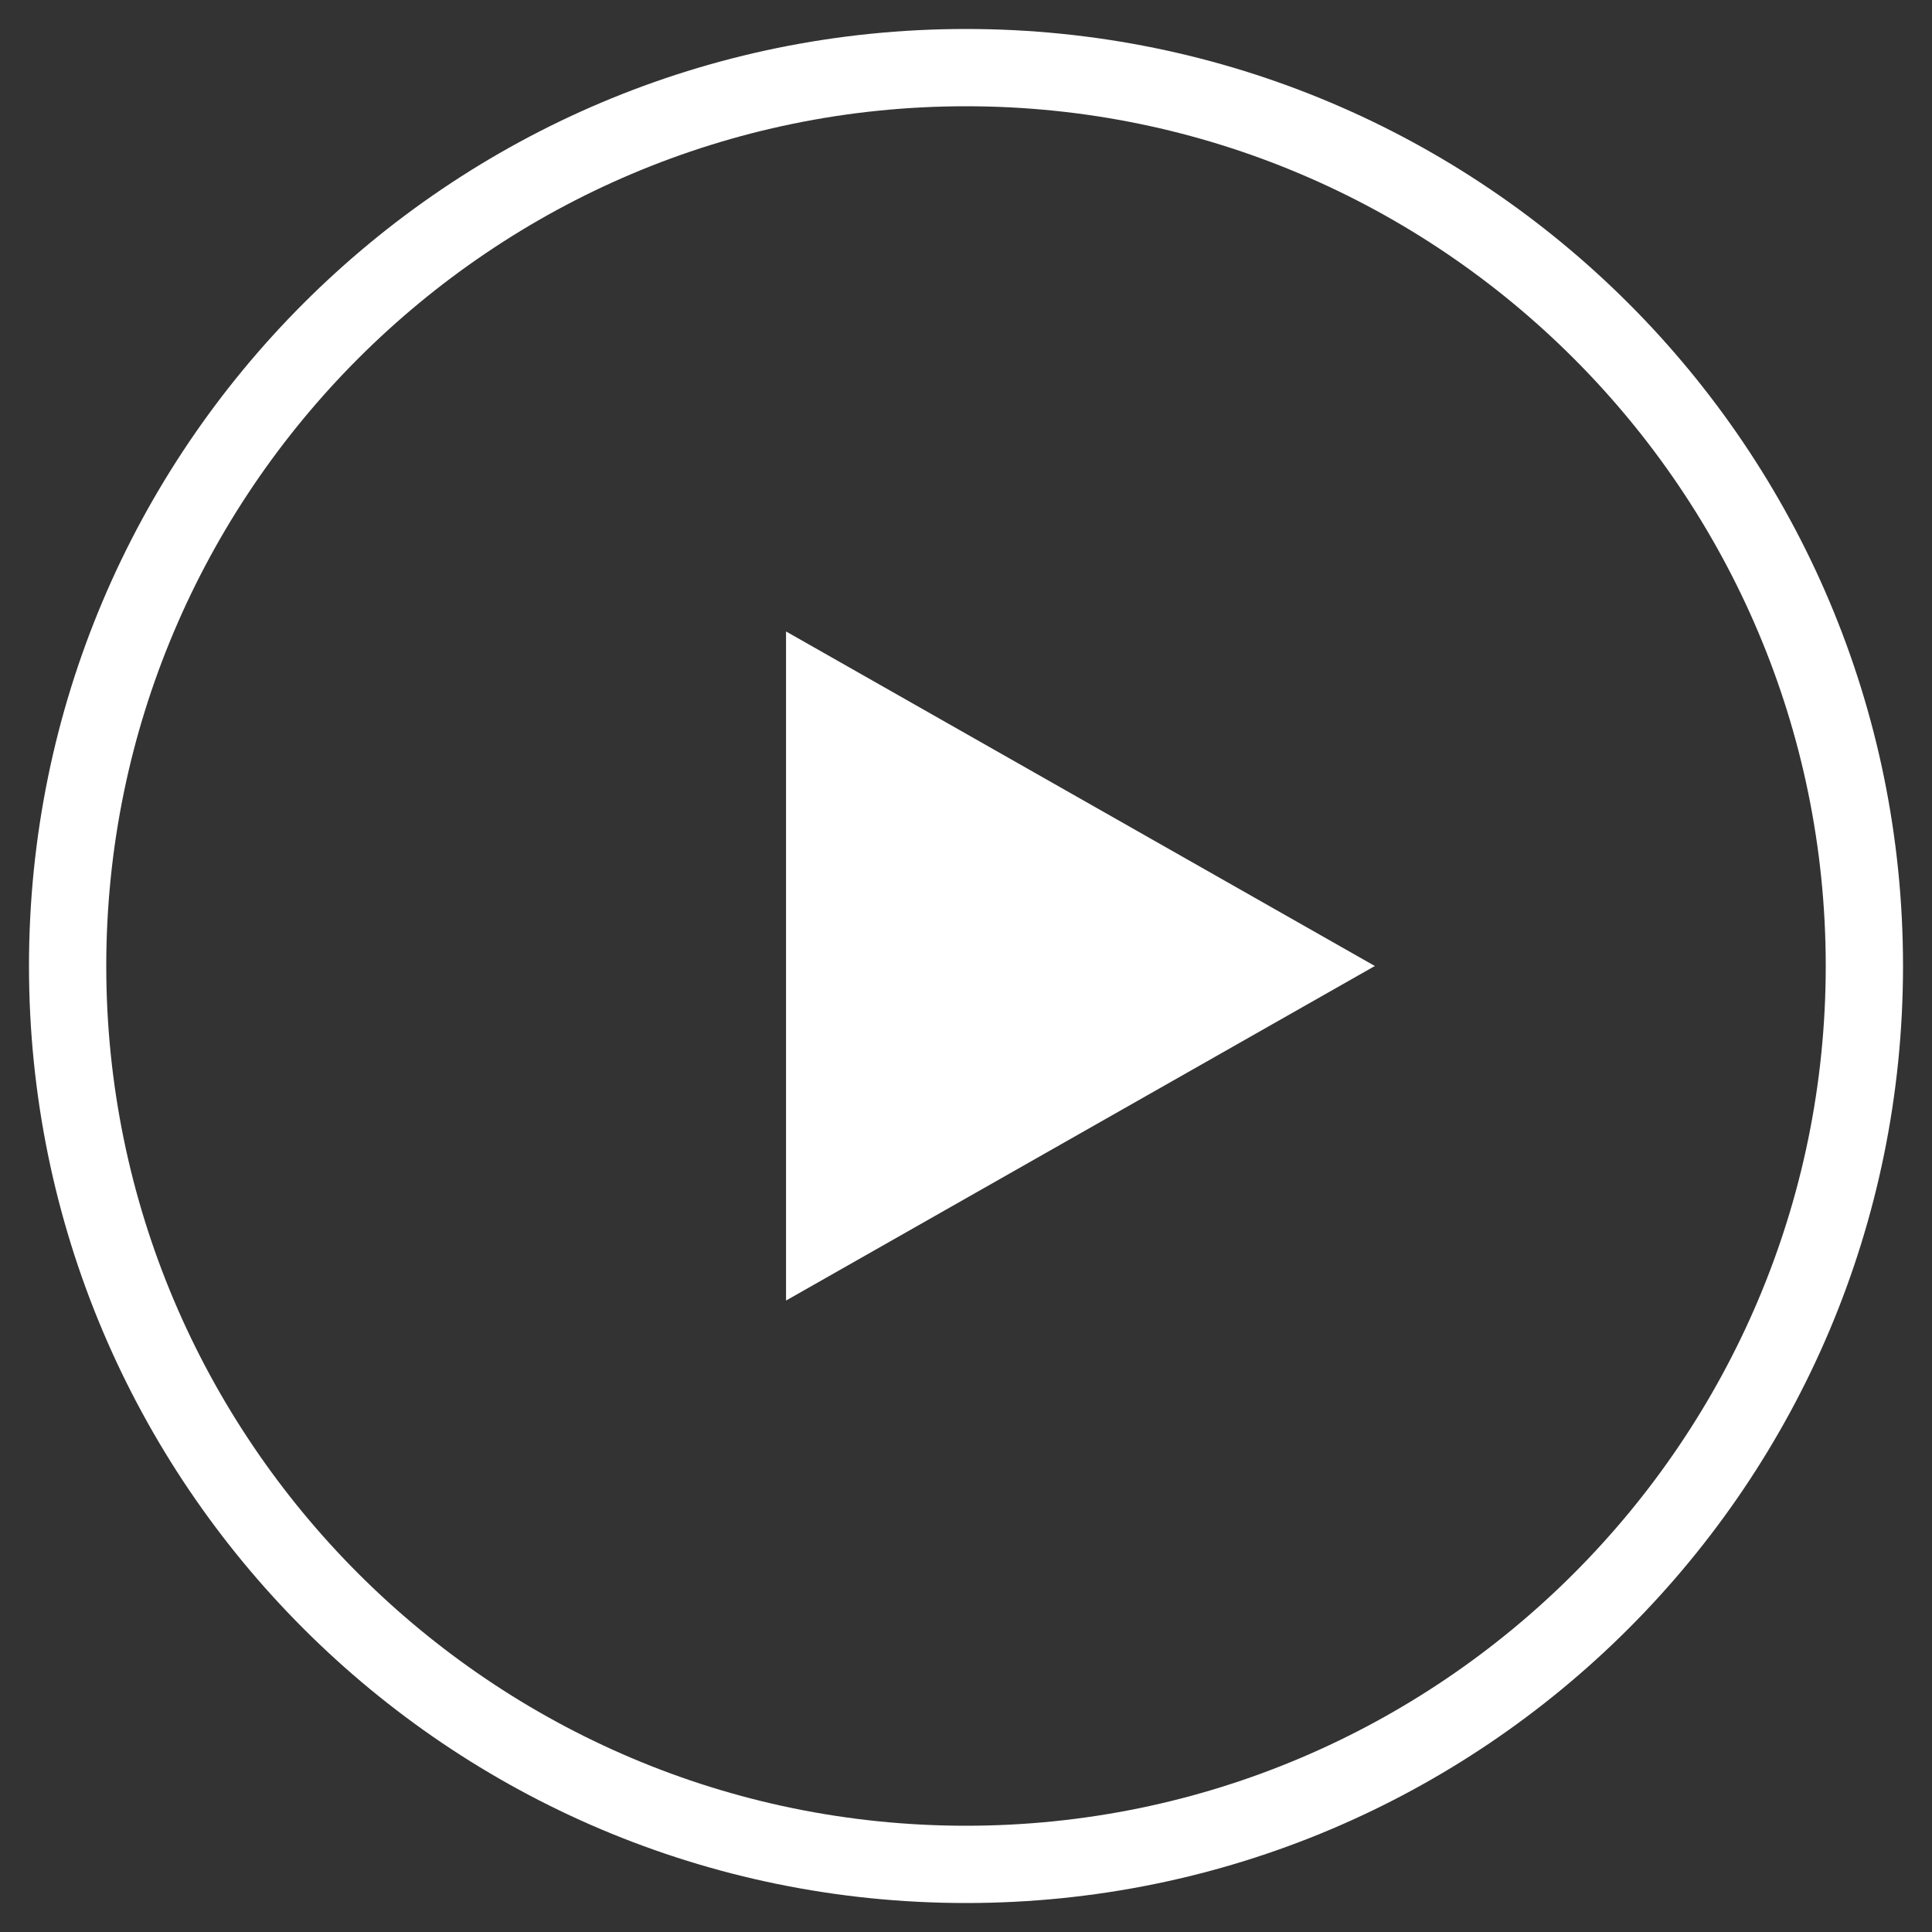
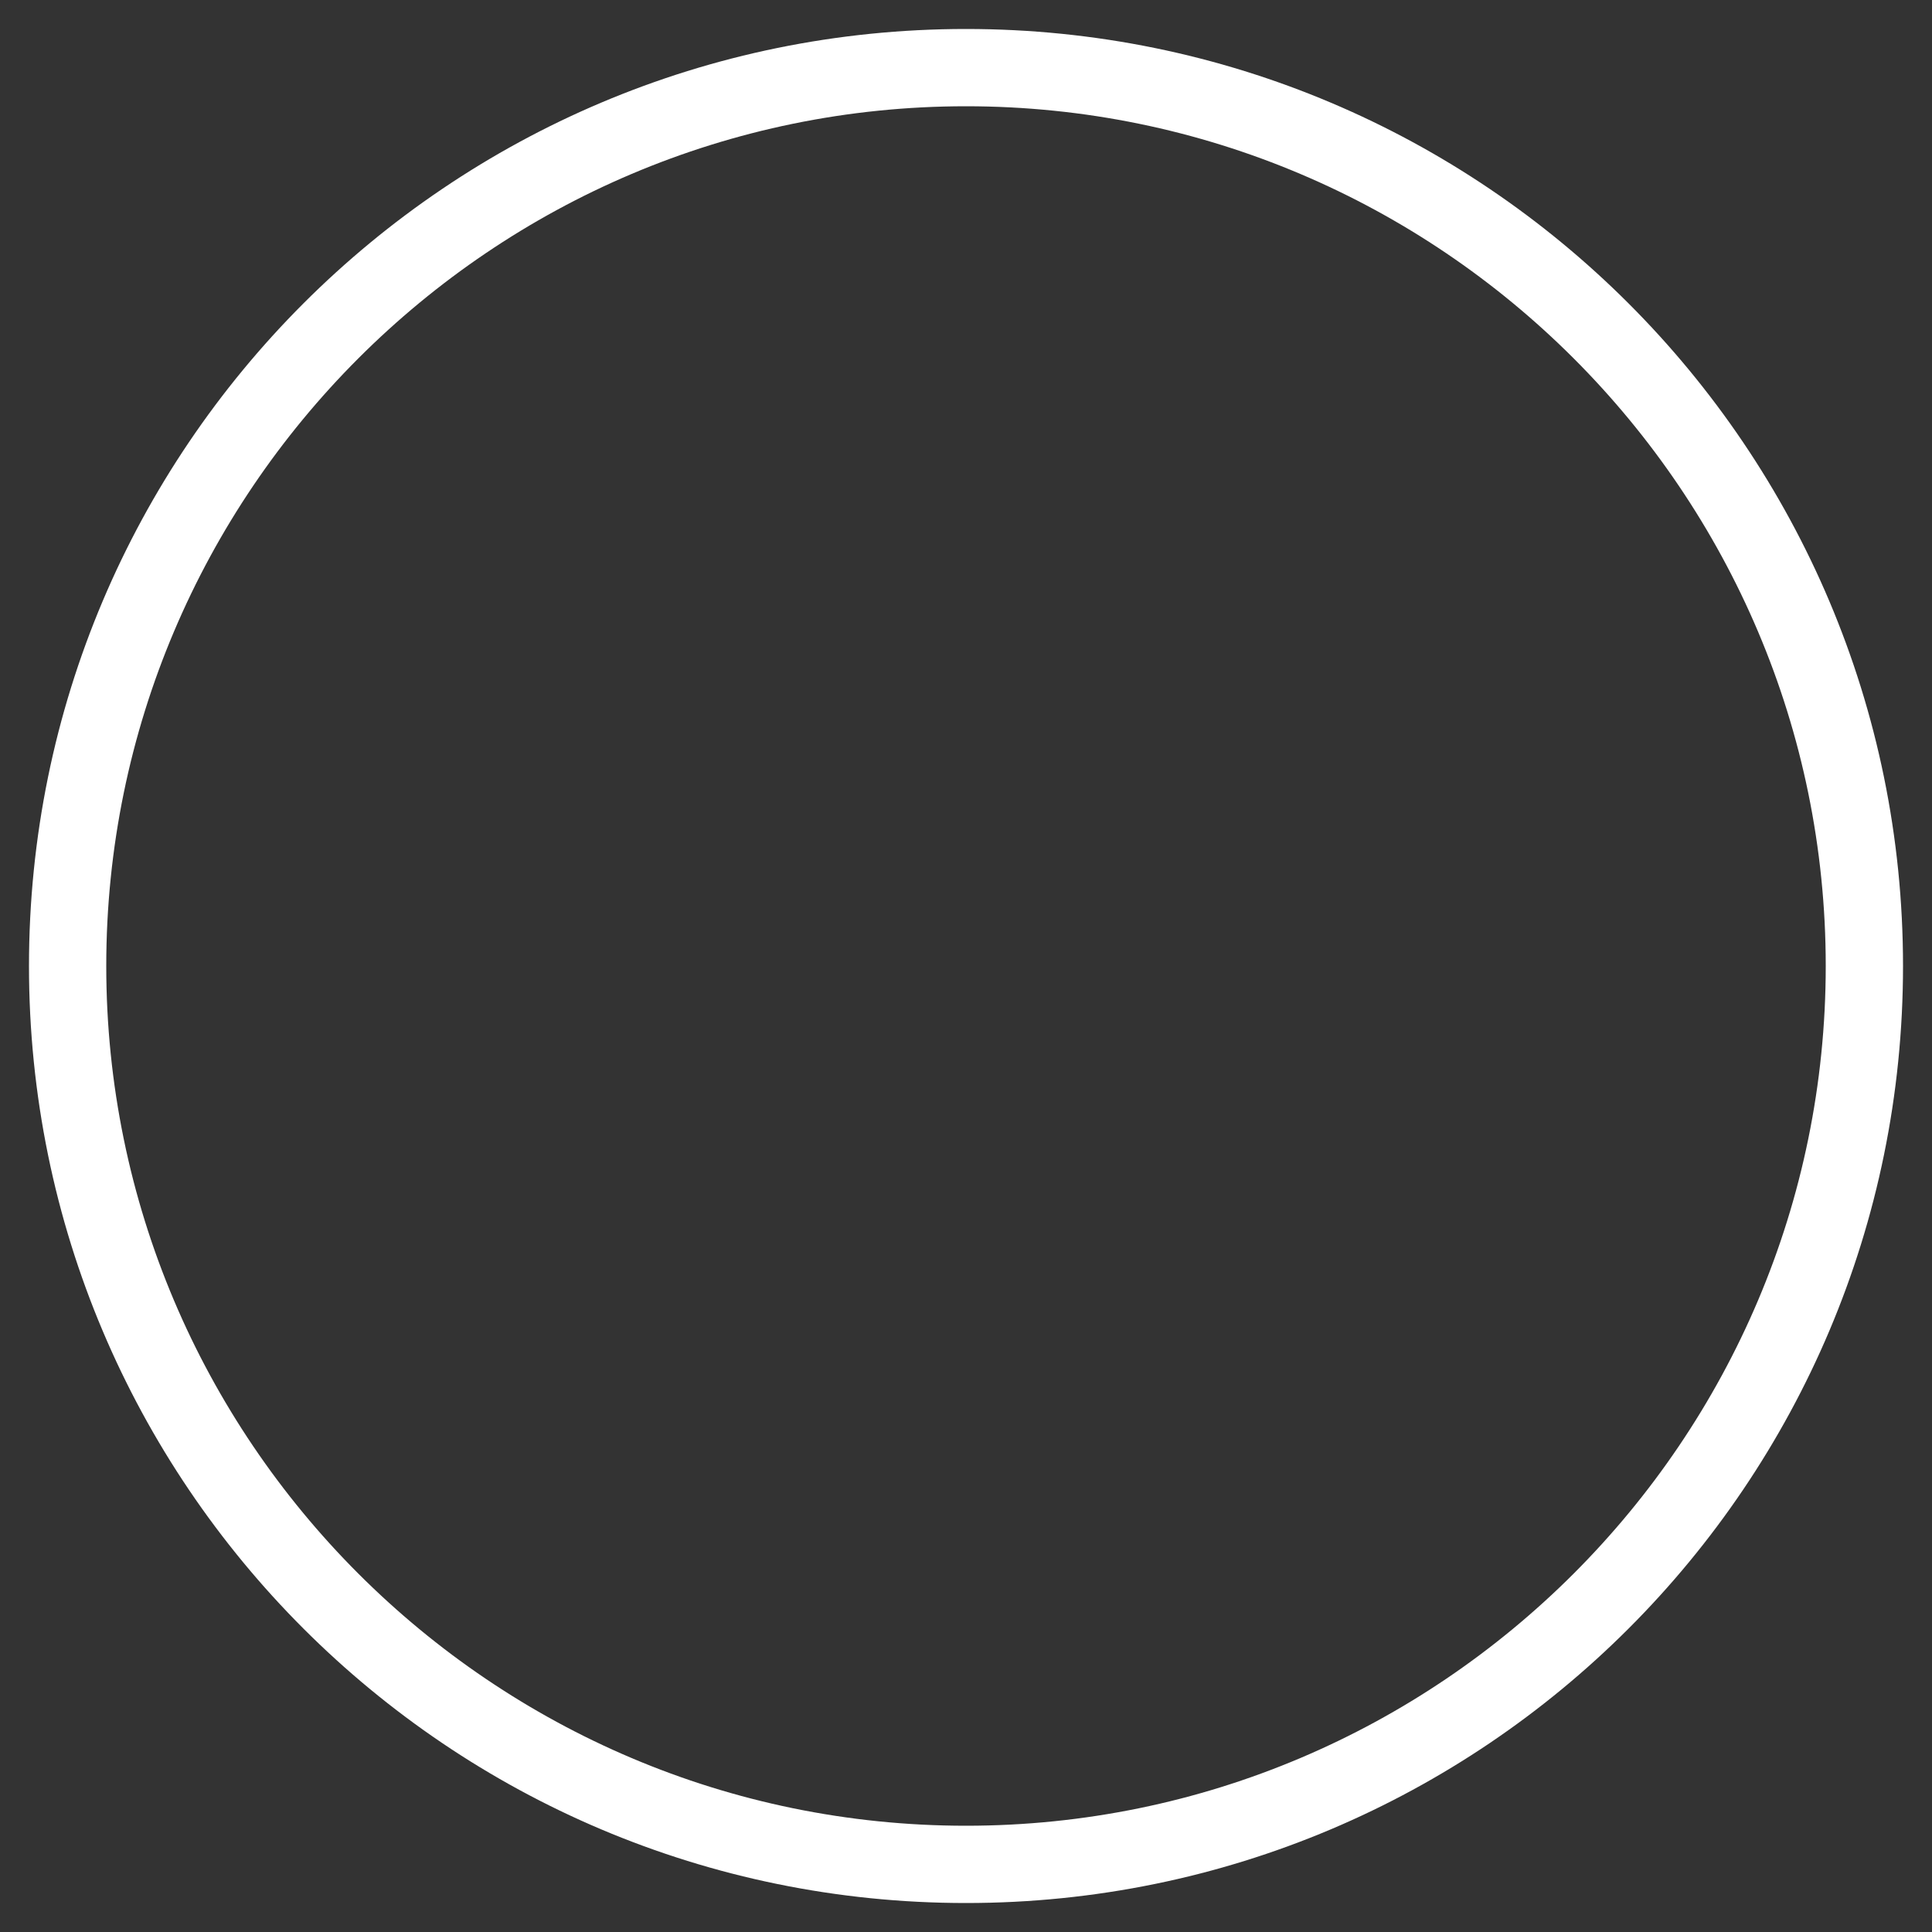
<svg xmlns="http://www.w3.org/2000/svg" version="1.1" x="0px" y="0px" viewBox="0 0 100 100" enable-background="new 0 0 100 100" xml:space="preserve">
  <rect x="0" y="0" width="100" height="100" fill="#333333" stroke="none" />
-   <path fill="#FFFFFF" d="M55.923,58.658l-15.238,8.658V50V32.684l15.238,8.658L71.162,50L55.923,58.658z" />
  <path fill="#FFFFFF" d="M50,5.5c24.537,0,44.5,19.963,44.5,44.5c0,24.537-19.963,44.5-44.5,44.5  C25.463,94.5,5.5,74.537,5.5,50C5.5,25.463,25.463,5.5,50,5.5 M50,1.5L50,1.5C23.214,1.5,1.5,23.214,1.5,50V50  c0,26.786,21.714,48.5,48.5,48.5H50c26.786,0,48.5-21.714,48.5-48.5V50C98.5,23.214,76.786,1.5,50,1.5L50,1.5z" />
</svg>